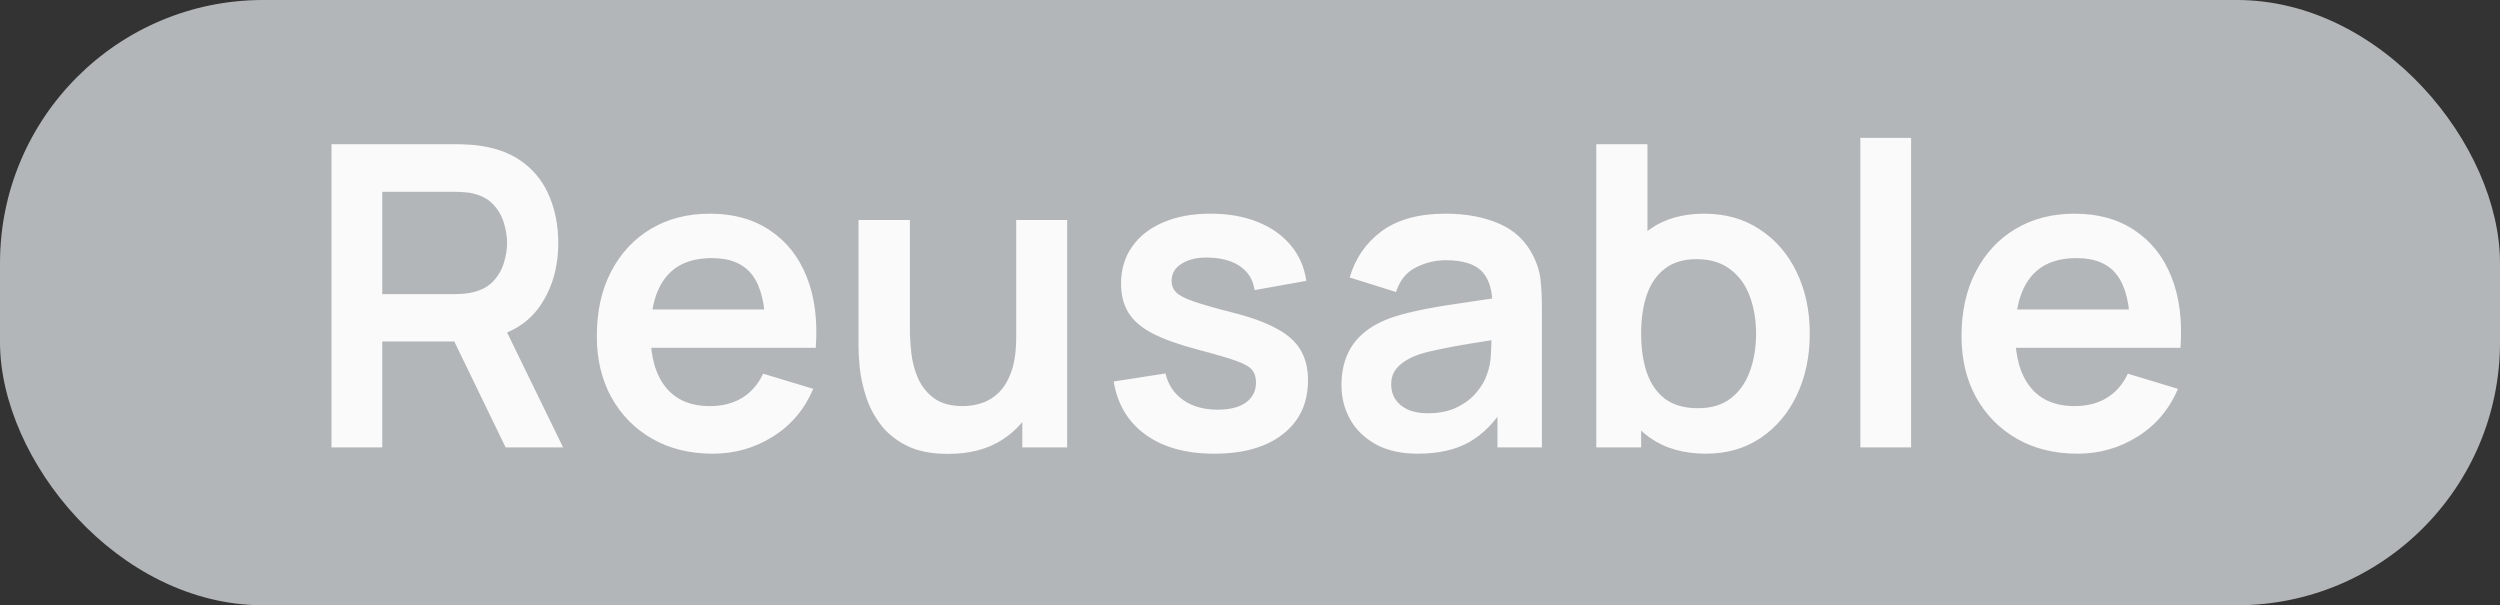
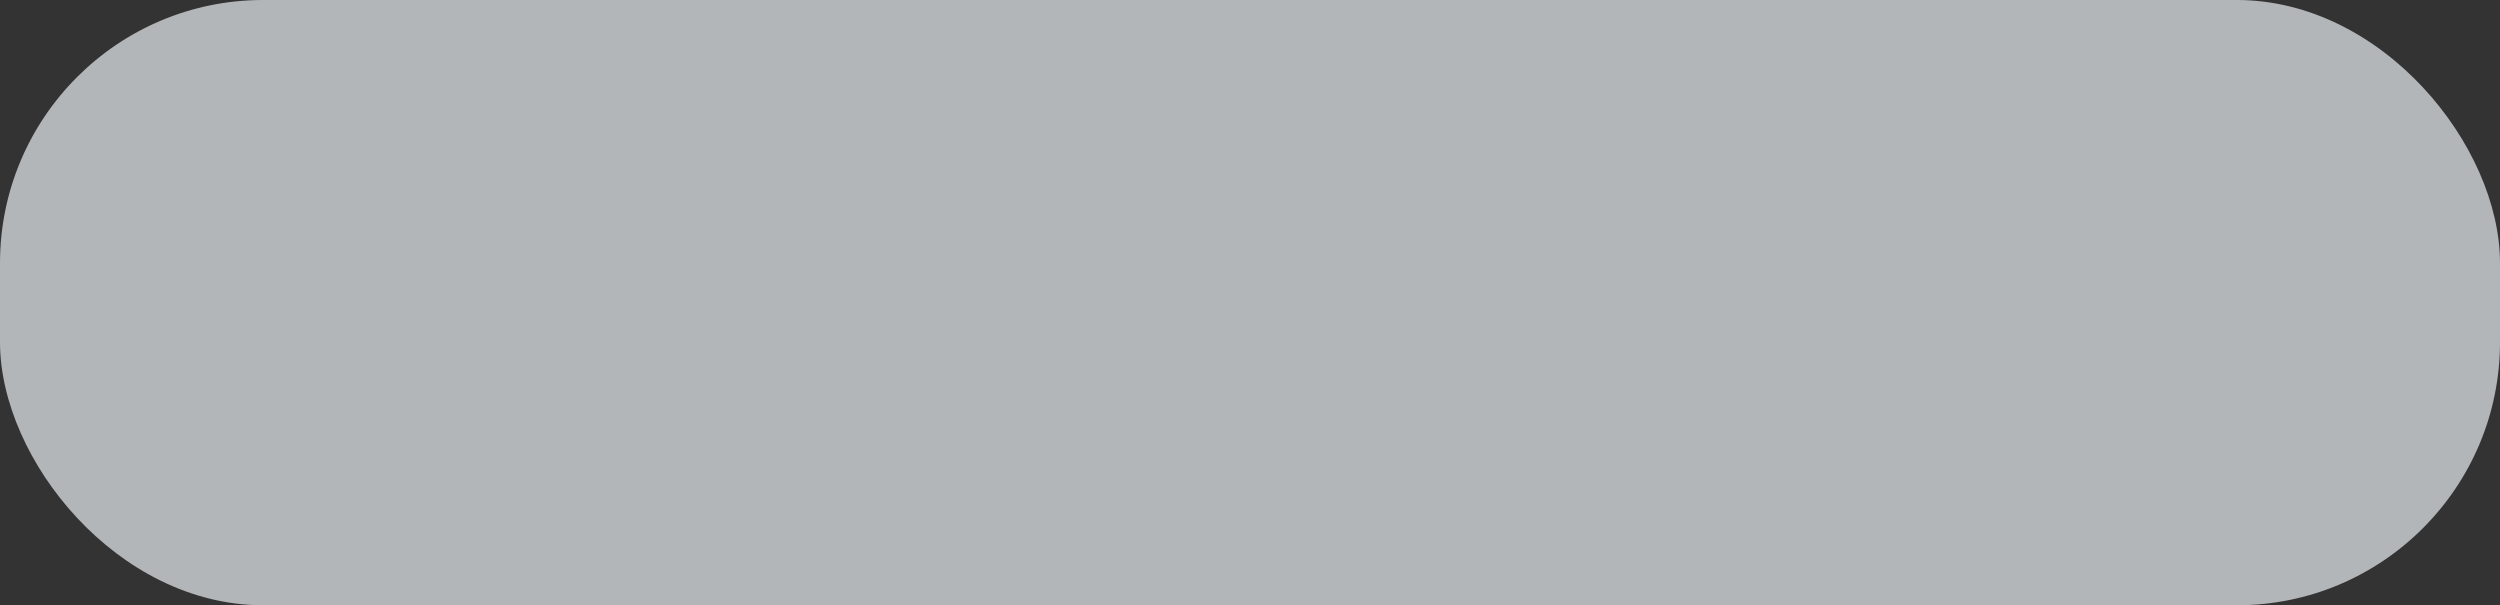
<svg xmlns="http://www.w3.org/2000/svg" width="95" height="23" viewBox="0 0 95 23" fill="none">
  <rect x="0" y="0" width="95" height="23" fill="#333333" stroke="none" />
  <rect width="95" height="23" rx="10" fill="#B3B6B8" />
-   <path d="M12.597 17V5.48H17.357C17.469 5.48 17.613 5.485 17.789 5.496C17.965 5.501 18.127 5.517 18.277 5.544C18.943 5.645 19.493 5.867 19.925 6.208C20.362 6.549 20.685 6.981 20.893 7.504C21.106 8.021 21.213 8.597 21.213 9.232C21.213 10.171 20.975 10.979 20.501 11.656C20.026 12.328 19.298 12.744 18.317 12.904L17.493 12.976H14.525V17H12.597ZM19.213 17L16.941 12.312L18.901 11.88L21.397 17H19.213ZM14.525 11.176H17.277C17.383 11.176 17.503 11.171 17.637 11.16C17.77 11.149 17.893 11.128 18.005 11.096C18.325 11.016 18.575 10.875 18.757 10.672C18.943 10.469 19.074 10.24 19.149 9.984C19.229 9.728 19.269 9.477 19.269 9.232C19.269 8.987 19.229 8.736 19.149 8.48C19.074 8.219 18.943 7.987 18.757 7.784C18.575 7.581 18.325 7.44 18.005 7.36C17.893 7.328 17.77 7.309 17.637 7.304C17.503 7.293 17.383 7.288 17.277 7.288H14.525V11.176ZM27.087 17.24C26.212 17.24 25.444 17.051 24.783 16.672C24.122 16.293 23.604 15.768 23.231 15.096C22.863 14.424 22.679 13.651 22.679 12.776C22.679 11.832 22.86 11.013 23.223 10.32C23.586 9.621 24.09 9.08 24.735 8.696C25.38 8.312 26.127 8.12 26.975 8.12C27.871 8.12 28.631 8.331 29.255 8.752C29.884 9.168 30.351 9.757 30.655 10.52C30.959 11.283 31.074 12.181 30.999 13.216H29.087V12.512C29.082 11.573 28.916 10.888 28.591 10.456C28.266 10.024 27.754 9.808 27.055 9.808C26.266 9.808 25.679 10.053 25.295 10.544C24.911 11.029 24.719 11.741 24.719 12.68C24.719 13.555 24.911 14.232 25.295 14.712C25.679 15.192 26.239 15.432 26.975 15.432C27.45 15.432 27.858 15.328 28.199 15.12C28.546 14.907 28.812 14.6 28.999 14.2L30.903 14.776C30.572 15.555 30.06 16.16 29.367 16.592C28.679 17.024 27.919 17.24 27.087 17.24ZM24.111 13.216V11.76H30.055V13.216H24.111ZM36.024 17.248C35.384 17.248 34.856 17.141 34.44 16.928C34.024 16.715 33.693 16.443 33.448 16.112C33.203 15.781 33.021 15.429 32.904 15.056C32.787 14.683 32.709 14.331 32.672 14C32.64 13.664 32.624 13.392 32.624 13.184V8.36H34.576V12.52C34.576 12.787 34.595 13.088 34.632 13.424C34.669 13.755 34.755 14.075 34.888 14.384C35.027 14.688 35.229 14.939 35.496 15.136C35.768 15.333 36.133 15.432 36.592 15.432C36.837 15.432 37.08 15.392 37.32 15.312C37.56 15.232 37.776 15.096 37.968 14.904C38.165 14.707 38.323 14.437 38.44 14.096C38.557 13.755 38.616 13.323 38.616 12.8L39.76 13.288C39.76 14.024 39.616 14.691 39.328 15.288C39.045 15.885 38.627 16.363 38.072 16.72C37.517 17.072 36.835 17.248 36.024 17.248ZM38.848 17V14.32H38.616V8.36H40.552V17H38.848ZM46.136 17.24C45.069 17.24 44.202 17 43.536 16.52C42.869 16.04 42.464 15.365 42.32 14.496L44.288 14.192C44.389 14.619 44.613 14.955 44.96 15.2C45.306 15.445 45.744 15.568 46.272 15.568C46.736 15.568 47.093 15.477 47.344 15.296C47.6 15.109 47.728 14.856 47.728 14.536C47.728 14.339 47.68 14.181 47.584 14.064C47.493 13.941 47.29 13.824 46.976 13.712C46.661 13.6 46.178 13.459 45.528 13.288C44.802 13.096 44.226 12.891 43.8 12.672C43.373 12.448 43.066 12.184 42.88 11.88C42.693 11.576 42.6 11.208 42.6 10.776C42.6 10.237 42.741 9.768 43.024 9.368C43.306 8.968 43.701 8.661 44.208 8.448C44.714 8.229 45.312 8.12 46 8.12C46.672 8.12 47.266 8.224 47.784 8.432C48.306 8.64 48.728 8.936 49.048 9.32C49.368 9.704 49.565 10.155 49.64 10.672L47.672 11.024C47.624 10.656 47.456 10.365 47.168 10.152C46.885 9.939 46.506 9.819 46.032 9.792C45.578 9.765 45.213 9.835 44.936 10C44.658 10.16 44.52 10.387 44.52 10.68C44.52 10.845 44.576 10.987 44.688 11.104C44.8 11.221 45.024 11.339 45.36 11.456C45.701 11.573 46.208 11.717 46.88 11.888C47.568 12.064 48.117 12.267 48.528 12.496C48.944 12.72 49.242 12.989 49.424 13.304C49.61 13.619 49.704 14 49.704 14.448C49.704 15.317 49.386 16 48.752 16.496C48.122 16.992 47.25 17.24 46.136 17.24ZM53.872 17.24C53.248 17.24 52.72 17.123 52.288 16.888C51.856 16.648 51.528 16.331 51.304 15.936C51.085 15.541 50.976 15.107 50.976 14.632C50.976 14.216 51.045 13.843 51.184 13.512C51.323 13.176 51.536 12.888 51.824 12.648C52.112 12.403 52.485 12.203 52.944 12.048C53.291 11.936 53.696 11.835 54.16 11.744C54.629 11.653 55.136 11.571 55.68 11.496C56.229 11.416 56.803 11.331 57.4 11.24L56.712 11.632C56.717 11.035 56.584 10.595 56.312 10.312C56.04 10.029 55.581 9.888 54.936 9.888C54.547 9.888 54.171 9.979 53.808 10.16C53.445 10.341 53.192 10.653 53.048 11.096L51.288 10.544C51.501 9.813 51.907 9.227 52.504 8.784C53.107 8.341 53.917 8.12 54.936 8.12C55.704 8.12 56.379 8.245 56.96 8.496C57.547 8.747 57.981 9.157 58.264 9.728C58.419 10.032 58.512 10.344 58.544 10.664C58.576 10.979 58.592 11.323 58.592 11.696V17H56.904V15.128L57.184 15.432C56.795 16.056 56.339 16.515 55.816 16.808C55.299 17.096 54.651 17.24 53.872 17.24ZM54.256 15.704C54.693 15.704 55.067 15.627 55.376 15.472C55.685 15.317 55.931 15.128 56.112 14.904C56.299 14.68 56.424 14.469 56.488 14.272C56.589 14.027 56.645 13.747 56.656 13.432C56.672 13.112 56.68 12.853 56.68 12.656L57.272 12.832C56.691 12.923 56.192 13.003 55.776 13.072C55.36 13.141 55.003 13.208 54.704 13.272C54.405 13.331 54.141 13.397 53.912 13.472C53.688 13.552 53.499 13.645 53.344 13.752C53.189 13.859 53.069 13.981 52.984 14.12C52.904 14.259 52.864 14.421 52.864 14.608C52.864 14.821 52.917 15.011 53.024 15.176C53.131 15.336 53.285 15.464 53.488 15.56C53.696 15.656 53.952 15.704 54.256 15.704ZM64.827 17.24C63.984 17.24 63.277 17.04 62.707 16.64C62.136 16.24 61.707 15.696 61.419 15.008C61.131 14.315 60.987 13.539 60.987 12.68C60.987 11.811 61.131 11.032 61.419 10.344C61.707 9.656 62.128 9.115 62.683 8.72C63.243 8.32 63.933 8.12 64.755 8.12C65.571 8.12 66.277 8.32 66.875 8.72C67.477 9.115 67.944 9.656 68.275 10.344C68.605 11.027 68.771 11.805 68.771 12.68C68.771 13.544 68.608 14.32 68.283 15.008C67.957 15.696 67.499 16.24 66.907 16.64C66.315 17.04 65.621 17.24 64.827 17.24ZM60.659 17V5.48H62.603V10.936H62.363V17H60.659ZM64.531 15.512C65.032 15.512 65.445 15.387 65.771 15.136C66.096 14.885 66.336 14.547 66.491 14.12C66.651 13.688 66.731 13.208 66.731 12.68C66.731 12.157 66.651 11.683 66.491 11.256C66.331 10.824 66.083 10.483 65.747 10.232C65.411 9.976 64.984 9.848 64.467 9.848C63.976 9.848 63.576 9.968 63.267 10.208C62.957 10.443 62.728 10.773 62.579 11.2C62.435 11.621 62.363 12.115 62.363 12.68C62.363 13.24 62.435 13.733 62.579 14.16C62.728 14.587 62.96 14.92 63.275 15.16C63.595 15.395 64.013 15.512 64.531 15.512ZM70.694 17V5.24H72.622V17H70.694ZM78.946 17.24C78.072 17.24 77.304 17.051 76.642 16.672C75.981 16.293 75.464 15.768 75.09 15.096C74.722 14.424 74.538 13.651 74.538 12.776C74.538 11.832 74.72 11.013 75.082 10.32C75.445 9.621 75.949 9.08 76.594 8.696C77.24 8.312 77.986 8.12 78.834 8.12C79.73 8.12 80.49 8.331 81.114 8.752C81.744 9.168 82.21 9.757 82.514 10.52C82.818 11.283 82.933 12.181 82.858 13.216H80.946V12.512C80.941 11.573 80.776 10.888 80.45 10.456C80.125 10.024 79.613 9.808 78.914 9.808C78.125 9.808 77.538 10.053 77.154 10.544C76.77 11.029 76.578 11.741 76.578 12.68C76.578 13.555 76.77 14.232 77.154 14.712C77.538 15.192 78.098 15.432 78.834 15.432C79.309 15.432 79.717 15.328 80.058 15.12C80.405 14.907 80.672 14.6 80.858 14.2L82.762 14.776C82.432 15.555 81.92 16.16 81.226 16.592C80.538 17.024 79.778 17.24 78.946 17.24ZM75.97 13.216V11.76H81.914V13.216H75.97Z" fill="#FAFAFB" />
</svg>